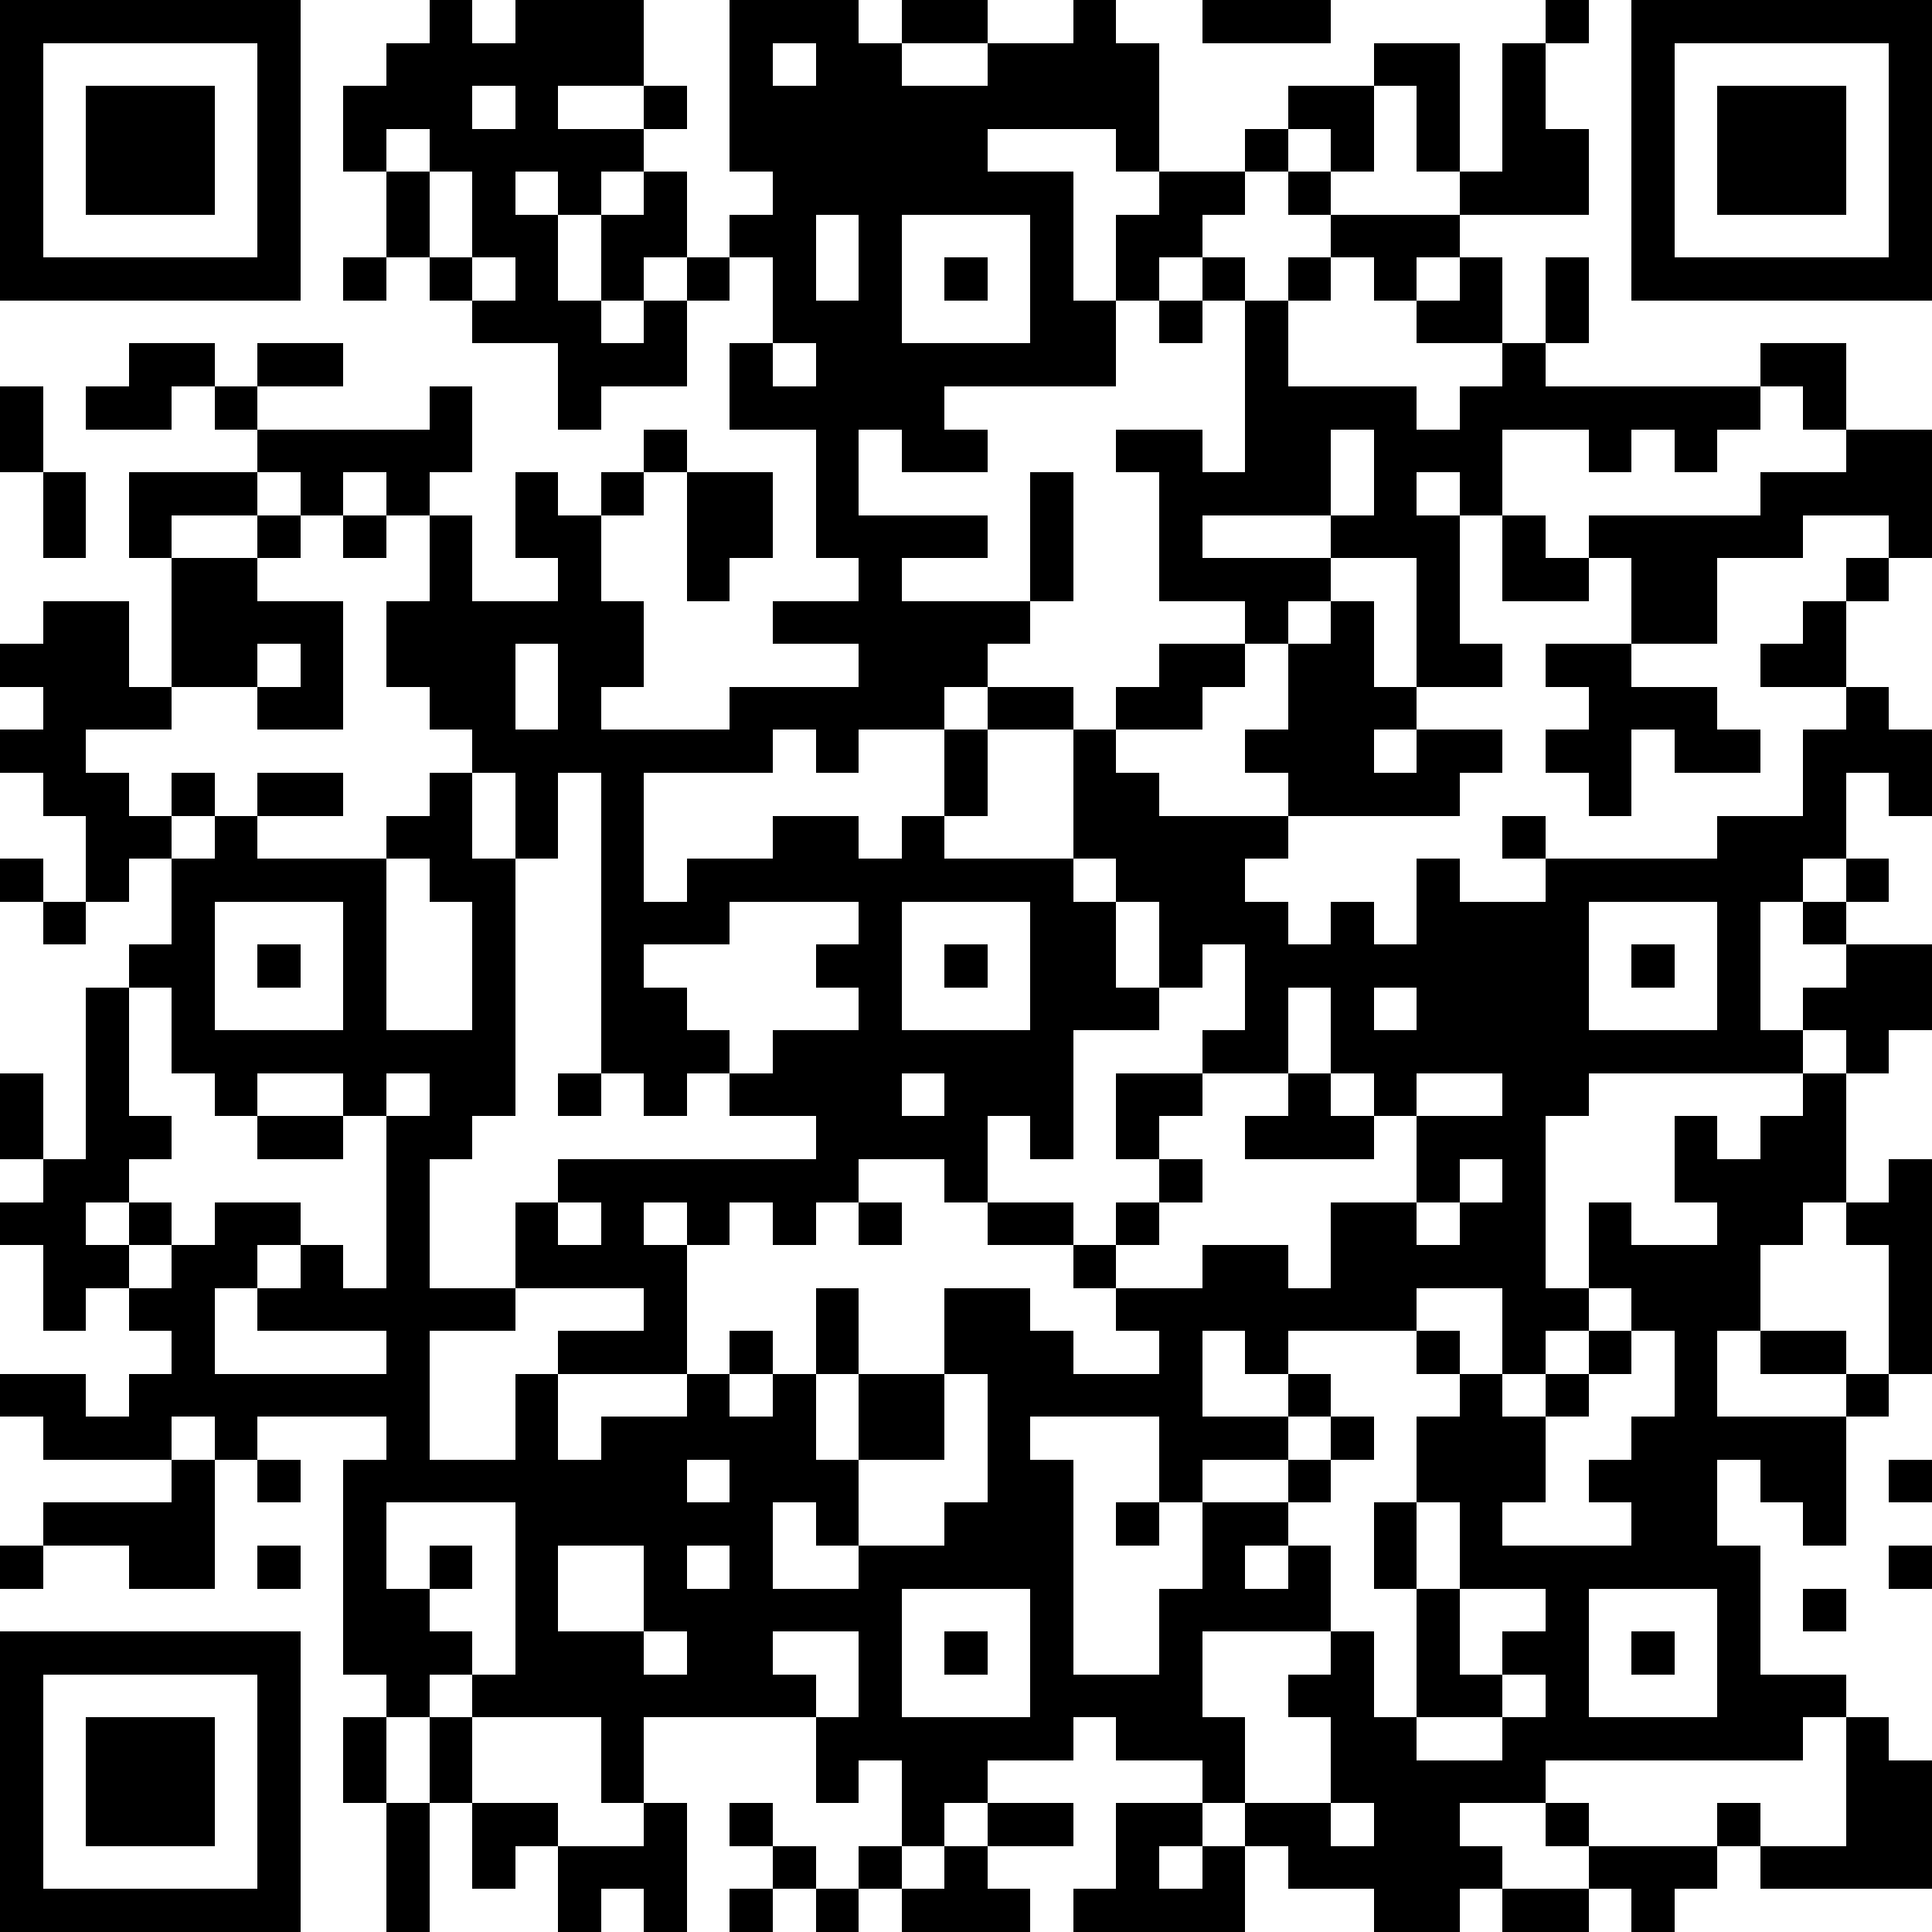
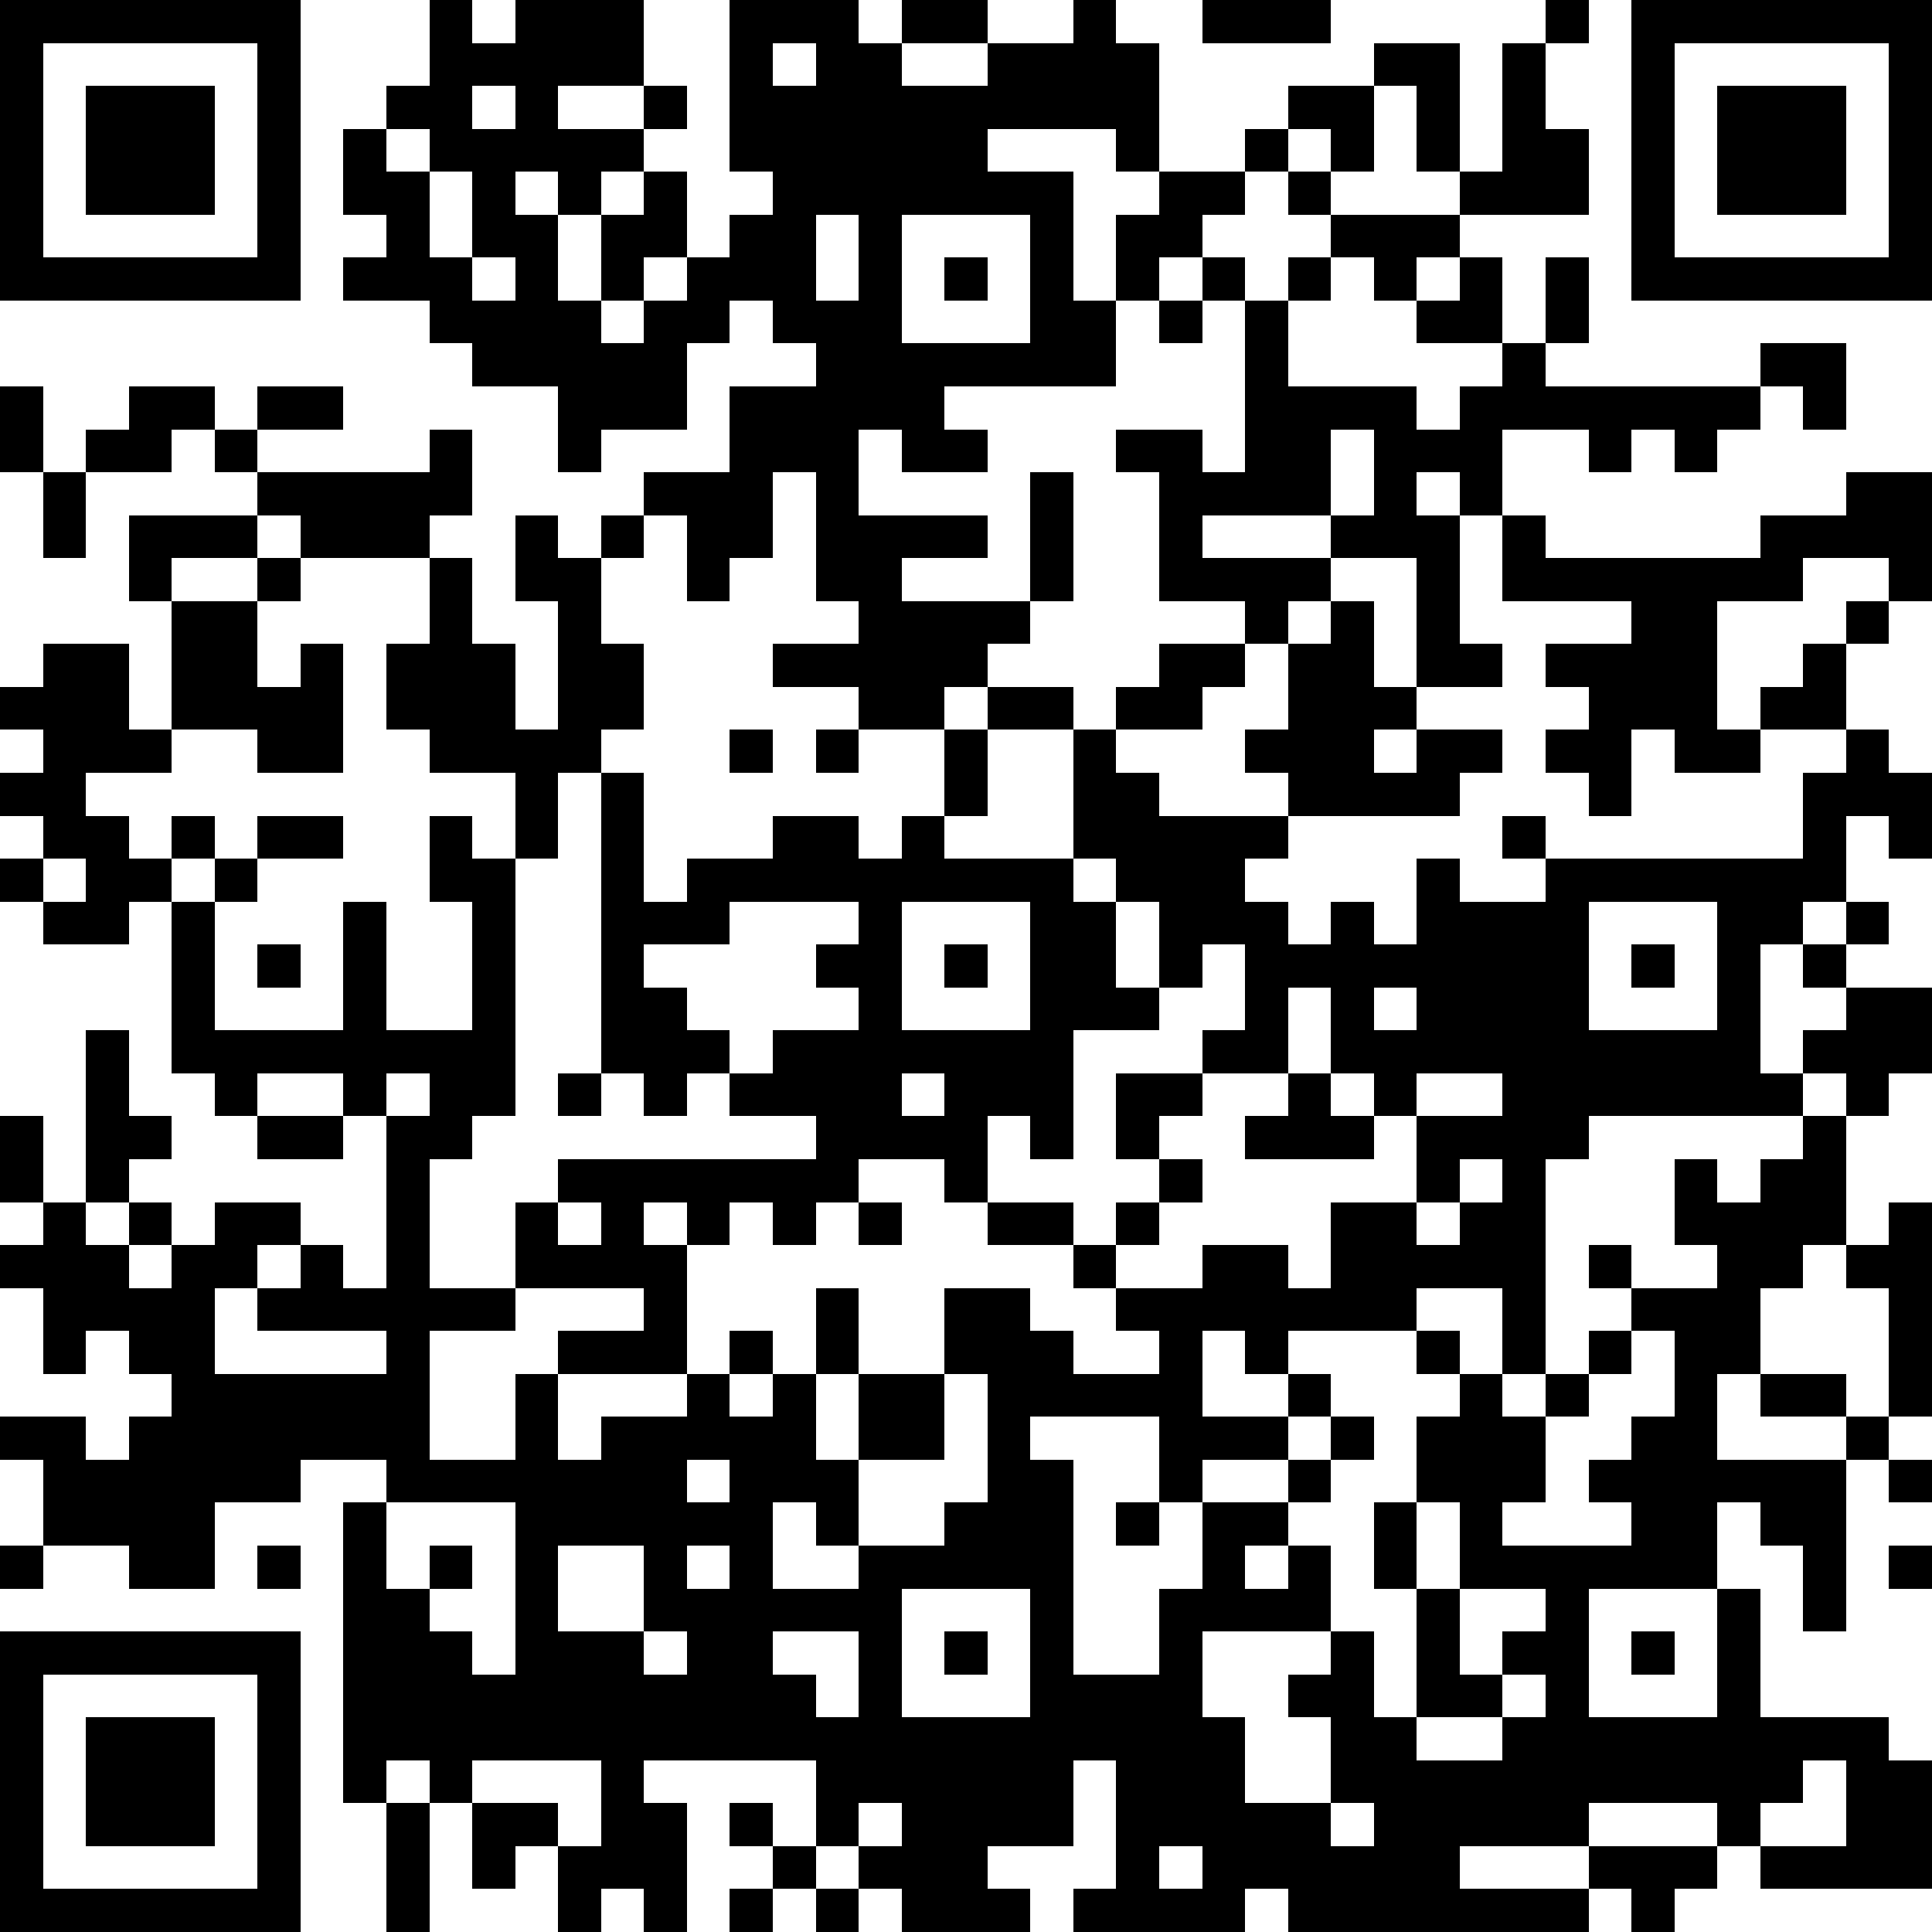
<svg xmlns="http://www.w3.org/2000/svg" version="1.1" width="180" height="180" shape-rendering="crispEdges">
-   <path d="M0 0h7v7h-7zM10 0h1v1h1v-1h3v2h-2v1h2v-1h1v1h-1v1h-1v1h-1v-1h-1v1h1v2h1v-2h1v-1h1v2h-1v1h-1v1h1v-1h1v-1h1v-1h1v-1h-1v-4h3v1h1v-1h2v1h-2v1h2v-1h2v-1h1v1h1v3h-1v-1h-3v1h2v3h1v-2h1v-1h2v-1h1v-1h2v-1h2v3h-1v-2h-1v2h-1v-1h-1v1h-1v1h-1v1h-1v1h-1v2h-4v1h1v1h-2v-1h-1v2h3v1h-2v1h3v-3h1v3h-1v1h-1v1h-1v1h-2v1h-1v-1h-1v1h-3v3h1v-1h2v-1h2v1h1v-1h1v-2h1v-1h2v1h-2v2h-1v1h3v-3h1v-1h1v-1h2v-1h-2v-3h-1v-1h2v1h1v-4h-1v-1h1v1h1v-1h1v-1h-1v-1h1v1h3v-1h1v-3h1v-1h1v1h-1v2h1v2h-3v1h-1v1h-1v-1h-1v1h-1v2h3v1h1v-1h1v-1h-2v-1h1v-1h1v2h1v-2h1v2h-1v1h5v-1h2v2h-1v-1h-1v1h-1v1h-1v-1h-1v1h-1v-1h-2v2h-1v-1h-1v1h1v3h1v1h-2v-3h-2v-1h-3v1h3v1h-1v1h-1v1h-1v1h-2v1h1v1h3v-1h-1v-1h1v-2h1v-1h1v2h1v1h-1v1h1v-1h2v1h-1v1h-4v1h-1v1h1v1h1v-1h1v1h1v-2h1v1h2v-1h-1v-1h1v1h4v-1h2v-2h1v-1h-2v-1h1v-1h1v-1h1v-1h-2v1h-2v2h-2v-2h-1v-1h4v-1h2v-1h2v3h-1v1h-1v2h1v1h1v2h-1v-1h-1v2h-1v1h-1v3h1v-1h1v-1h-1v-1h1v-1h1v1h-1v1h2v2h-1v1h-1v-1h-1v1h-5v1h-1v4h1v-2h1v1h2v-1h-1v-2h1v1h1v-1h1v-1h1v3h-1v1h-1v2h-1v2h3v-1h-2v-1h2v1h1v-3h-1v-1h1v-1h1v5h-1v1h-1v3h-1v-1h-1v-1h-1v2h1v3h2v1h-1v1h-6v1h-2v1h1v1h-1v1h-2v-1h-2v-1h-1v-1h-1v-1h-2v-1h-1v1h-2v1h-1v1h-1v-2h-1v1h-1v-2h-4v2h-1v-2h-3v-1h-1v1h-1v-1h-1v-5h1v-1h-3v1h-1v-1h-1v1h-3v-1h-1v-1h2v1h1v-1h1v-1h-1v-1h-1v1h-1v-2h-1v-1h1v-1h-1v-2h1v2h1v-4h1v-1h1v-2h-1v1h-1v-2h-1v-1h-1v-1h1v-1h-1v-1h1v-1h2v2h1v-3h-1v-2h3v-1h-1v-1h-1v1h-2v-1h1v-1h2v1h1v-1h2v1h-2v1h4v-1h1v2h-1v1h-1v-1h-1v1h-1v-1h-1v1h-2v1h2v-1h1v1h-1v1h2v3h-2v-1h-2v1h-2v1h1v1h1v-1h1v1h-1v1h1v-1h1v-1h2v1h-2v1h3v-1h1v-1h1v-1h-1v-1h-1v-2h1v-2h1v2h2v-1h-1v-2h1v1h1v-1h1v-1h1v1h-1v1h-1v2h1v2h-1v1h3v-1h3v-1h-2v-1h2v-1h-1v-3h-2v-2h1v-2h-1v1h-1v2h-2v1h-1v-2h-2v-1h-1v-1h-1v-2h-1v-2h1v-1h1zM28 0h3v1h-3zM38 0h7v7h-7zM1 1v5h5v-5zM18 1v1h1v-1zM39 1v5h5v-5zM2 2h3v3h-3zM11 2v1h1v-1zM40 2h3v3h-3zM9 3v1h1v-1zM10 4v2h1v-2zM19 5v2h1v-2zM21 5v3h3v-3zM8 6h1v1h-1zM11 6v1h1v-1zM22 6h1v1h-1zM27 7h1v1h-1zM18 8v1h1v-1zM0 9h1v2h-1zM31 10v2h1v-2zM1 11h1v2h-1zM16 11h2v2h-1v1h-1zM8 12h1v1h-1zM35 12h1v1h1v1h-2zM6 15v1h1v-1zM12 15v2h1v-2zM36 15h2v1h2v1h1v1h-2v-1h-1v2h-1v-1h-1v-1h1v-1h-1zM11 18v2h1v-2zM13 18v2h-1v6h-1v1h-1v3h2v-2h1v-1h6v-1h-2v-1h-1v1h-1v-1h-1v-7zM0 20h1v1h-1zM9 20v4h2v-3h-1v-1zM25 20v1h1v-1zM1 21h1v1h-1zM5 21v3h3v-3zM17 21v1h-2v1h1v1h1v1h1v-1h2v-1h-1v-1h1v-1zM21 21v3h3v-3zM26 21v2h1v-2zM37 21v3h3v-3zM6 22h1v1h-1zM22 22h1v1h-1zM28 22v1h-1v1h-2v3h-1v-1h-1v2h-1v-1h-2v1h-1v1h-1v-1h-1v1h-1v-1h-1v1h1v3h-3v-1h2v-1h-3v1h-2v3h2v-2h1v2h1v-1h2v-1h1v-1h1v1h-1v1h1v-1h1v-2h1v2h-1v2h1v-2h2v-2h2v1h1v1h2v-1h-1v-1h-1v-1h-2v-1h2v1h1v-1h1v-1h-1v-2h2v-1h1v-2zM38 22h1v1h-1zM3 23v3h1v1h-1v1h-1v1h1v-1h1v1h-1v1h1v-1h1v-1h2v1h-1v1h-1v2h4v-1h-3v-1h1v-1h1v1h1v-4h-1v-1h-2v1h-1v-1h-1v-2zM30 23v2h-2v1h-1v1h1v1h-1v1h-1v1h2v-1h2v1h1v-2h2v-2h-1v-1h-1v-2zM32 23v1h1v-1zM9 25v1h1v-1zM13 25h1v1h-1zM21 25v1h1v-1zM30 25h1v1h1v1h-3v-1h1zM33 25v1h2v-1zM6 26h2v1h-2zM34 27v1h-1v1h1v-1h1v-1zM13 28v1h1v-1zM20 28h1v1h-1zM33 30v1h-3v1h-1v-1h-1v2h2v-1h1v1h-1v1h-2v1h-1v-2h-3v1h1v5h2v-2h1v-2h2v-1h1v-1h1v1h-1v1h-1v1h-1v1h1v-1h1v2h-3v2h1v2h2v-2h-1v-1h1v-1h1v2h1v-3h-1v-2h1v-2h1v-1h-1v-1h1v1h1v-2zM37 30v1h-1v1h-1v1h1v-1h1v-1h1v-1zM38 31v1h-1v1h-1v2h-1v1h3v-1h-1v-1h1v-1h1v-2zM22 32v2h-2v2h-1v-1h-1v2h2v-1h2v-1h1v-3zM4 34h1v3h-2v-1h-2v-1h3zM6 34h1v1h-1zM16 34v1h1v-1zM44 34h1v1h-1zM9 35v2h1v-1h1v1h-1v1h1v1h1v-4zM26 35h1v1h-1zM33 35v2h1v-2zM0 36h1v1h-1zM6 36h1v1h-1zM13 36v2h2v-2zM16 36v1h1v-1zM44 36h1v1h-1zM21 37v3h3v-3zM34 37v2h1v-1h1v-1zM37 37v3h3v-3zM42 37h1v1h-1zM0 38h7v7h-7zM15 38v1h1v-1zM18 38v1h1v1h1v-2zM22 38h1v1h-1zM38 38h1v1h-1zM1 39v5h5v-5zM35 39v1h-2v1h2v-1h1v-1zM2 40h3v3h-3zM8 40h1v2h-1zM10 40h1v2h-1zM43 40h1v1h1v3h-4v-1h-1v-1h1v1h2zM9 42h1v3h-1zM11 42h2v1h-1v1h-1zM15 42h1v3h-1v-1h-1v1h-1v-2h2zM17 42h1v1h-1zM23 42h2v1h-2zM26 42h2v1h-1v1h1v-1h1v2h-4v-1h1zM31 42v1h1v-1zM36 42h1v1h-1zM18 43h1v1h-1zM20 43h1v1h-1zM22 43h1v1h1v1h-3v-1h1zM37 43h3v1h-1v1h-1v-1h-1zM17 44h1v1h-1zM19 44h1v1h-1zM35 44h2v1h-2z" style="fill:#000" transform="translate(0,0) scale(4)" />
+   <path d="M0 0h7v7h-7zM10 0h1v1h1v-1h3v2h-2v1h2v-1h1v1h-1v1h-1v1h-1v-1h-1v1h1v2h1v-2h1v-1h1v2h-1v1h-1v1h1v-1h1v-1h1v-1h1v-1h-1v-4h3v1h1v-1h2v1h-2v1h2v-1h2v-1h1v1h1v3h-1v-1h-3v1h2v3h1v-2h1v-1h2v-1h1v-1h2v-1h2v3h-1v-2h-1v2h-1v-1h-1v1h-1v1h-1v1h-1v1h-1v2h-4v1h1v1h-2v-1h-1v2h3v1h-2v1h3v-3h1v3h-1v1h-1v1h-1v1h-2v1h-1v-1h-1v1h-3v3h1v-1h2v-1h2v1h1v-1h1v-2h1v-1h2v1h-2v2h-1v1h3v-3h1v-1h1v-1h2v-1h-2v-3h-1v-1h2v1h1v-4h-1v-1h1v1h1v-1h1v-1h-1v-1h1v1h3v-1h1v-3h1v-1h1v1h-1v2h1v2h-3v1h-1v1h-1v-1h-1v1h-1v2h3v1h1v-1h1v-1h-2v-1h1v-1h1v2h1v-2h1v2h-1v1h5v-1h2v2h-1v-1h-1v1h-1v1h-1v-1h-1v1h-1v-1h-2v2h-1v-1h-1v1h1v3h1v1h-2v-3h-2v-1h-3v1h3v1h-1v1h-1v1h-1v1h-2v1h1v1h3v-1h-1v-1h1v-2h1v-1h1v2h1v1h-1v1h1v-1h2v1h-1v1h-4v1h-1v1h1v1h1v-1h1v1h1v-2h1v1h2v-1h-1v-1h1v1h4h2v-2h1v-1h-2v-1h1v-1h1v-1h1v-1h-2v1h-2v2h-2v-2h-1v-1h4v-1h2v-1h2v3h-1v1h-1v2h1v1h1v2h-1v-1h-1v2h-1v1h-1v3h1v-1h1v-1h-1v-1h1v-1h1v1h-1v1h2v2h-1v1h-1v-1h-1v1h-5v1h-1v4h1v-2h1v1h2v-1h-1v-2h1v1h1v-1h1v-1h1v3h-1v1h-1v2h-1v2h3v-1h-2v-1h2v1h1v-3h-1v-1h1v-1h1v5h-1v1h-1v3h-1v-1h-1v-1h-1v2h1v3h2v1h-1v1h-6v1h-2v1h1v1h-1v1h-2v-1h-2v-1h-1v-1h-1v-1h-2v-1h-1v1h-2v1h-1v1h-1v-2h-1v1h-1v-2h-4v2h-1v-2h-3v-1h-1v1h-1v-1h-1v-5h1v-1h-3v1h-1v-1h-1v1h-3v-1h-1v-1h2v1h1v-1h1v-1h-1v-1h-1v1h-1v-2h-1v-1h1v-1h-1v-2h1v2h1v-4h1v-1h1v-2h-1v1h-1v-2h-1v-1h-1v-1h1v-1h-1v-1h1v-1h2v2h1v-3h-1v-2h3v-1h-1v-1h-1v1h-2v-1h1v-1h2v1h1v-1h2v1h-2v1h4v-1h1v2h-1v1h-1v-1h-1v1h-1v-1h-1v1h-2v1h2v-1h1v1h-1v1h2v3h-2v-1h-2v1h-2v1h1v1h1v-1h1v1h-1v1h1v-1h1v-1h2v1h-2v1h3v-1h1v-1h1v-1h-1v-1h-1v-2h1v-2h1v2h2v-1h-1v-2h1v1h1v-1h1v-1h1v1h-1v1h-1v2h1v2h-1v1h3v-1h3v-1h-2v-1h2v-1h-1v-3h-2v-2h1v-2h-1v1h-1v2h-2v1h-1v-2h-2v-1h-1v-1h-1v-2h-1v-2h1v-1h1zM28 0h3v1h-3zM38 0h7v7h-7zM1 1v5h5v-5zM18 1v1h1v-1zM39 1v5h5v-5zM2 2h3v3h-3zM11 2v1h1v-1zM40 2h3v3h-3zM9 3v1h1v-1zM10 4v2h1v-2zM19 5v2h1v-2zM21 5v3h3v-3zM8 6h1v1h-1zM11 6v1h1v-1zM22 6h1v1h-1zM27 7h1v1h-1zM18 8v1h1v-1zM0 9h1v2h-1zM31 10v2h1v-2zM1 11h1v2h-1zM16 11h2v2h-1v1h-1zM8 12h1v1h-1zM35 12h1v1h1v1h-2zM6 15v1h1v-1zM12 15v2h1v-2zM36 15h2v1h2v1h1v1h-2v-1h-1v2h-1v-1h-1v-1h1v-1h-1zM11 18v2h1v-2zM13 18v2h-1v6h-1v1h-1v3h2v-2h1v-1h6v-1h-2v-1h-1v1h-1v-1h-1v-7zM0 20h1v1h-1zM9 20v4h2v-3h-1v-1zM25 20v1h1v-1zM1 21h1v1h-1zM5 21v3h3v-3zM17 21v1h-2v1h1v1h1v1h1v-1h2v-1h-1v-1h1v-1zM21 21v3h3v-3zM26 21v2h1v-2zM37 21v3h3v-3zM6 22h1v1h-1zM22 22h1v1h-1zM28 22v1h-1v1h-2v3h-1v-1h-1v2h-1v-1h-2v1h-1v1h-1v-1h-1v1h-1v-1h-1v1h1v3h-3v-1h2v-1h-3v1h-2v3h2v-2h1v2h1v-1h2v-1h1v-1h1v1h-1v1h1v-1h1v-2h1v2h-1v2h1v-2h2v-2h2v1h1v1h2v-1h-1v-1h-1v-1h-2v-1h2v1h1v-1h1v-1h-1v-2h2v-1h1v-2zM38 22h1v1h-1zM3 23v3h1v1h-1v1h-1v1h1v-1h1v1h-1v1h1v-1h1v-1h2v1h-1v1h-1v2h4v-1h-3v-1h1v-1h1v1h1v-4h-1v-1h-2v1h-1v-1h-1v-2zM30 23v2h-2v1h-1v1h1v1h-1v1h-1v1h2v-1h2v1h1v-2h2v-2h-1v-1h-1v-2zM32 23v1h1v-1zM9 25v1h1v-1zM13 25h1v1h-1zM21 25v1h1v-1zM30 25h1v1h1v1h-3v-1h1zM33 25v1h2v-1zM6 26h2v1h-2zM34 27v1h-1v1h1v-1h1v-1zM13 28v1h1v-1zM20 28h1v1h-1zM33 30v1h-3v1h-1v-1h-1v2h2v-1h1v1h-1v1h-2v1h-1v-2h-3v1h1v5h2v-2h1v-2h2v-1h1v-1h1v1h-1v1h-1v1h-1v1h1v-1h1v2h-3v2h1v2h2v-2h-1v-1h1v-1h1v2h1v-3h-1v-2h1v-2h1v-1h-1v-1h1v1h1v-2zM37 30v1h-1v1h-1v1h1v-1h1v-1h1v-1zM38 31v1h-1v1h-1v2h-1v1h3v-1h-1v-1h1v-1h1v-2zM22 32v2h-2v2h-1v-1h-1v2h2v-1h2v-1h1v-3zM4 34h1v3h-2v-1h-2v-1h3zM6 34h1v1h-1zM16 34v1h1v-1zM44 34h1v1h-1zM9 35v2h1v-1h1v1h-1v1h1v1h1v-4zM26 35h1v1h-1zM33 35v2h1v-2zM0 36h1v1h-1zM6 36h1v1h-1zM13 36v2h2v-2zM16 36v1h1v-1zM44 36h1v1h-1zM21 37v3h3v-3zM34 37v2h1v-1h1v-1zM37 37v3h3v-3zM42 37h1v1h-1zM0 38h7v7h-7zM15 38v1h1v-1zM18 38v1h1v1h1v-2zM22 38h1v1h-1zM38 38h1v1h-1zM1 39v5h5v-5zM35 39v1h-2v1h2v-1h1v-1zM2 40h3v3h-3zM8 40h1v2h-1zM10 40h1v2h-1zM43 40h1v1h1v3h-4v-1h-1v-1h1v1h2zM9 42h1v3h-1zM11 42h2v1h-1v1h-1zM15 42h1v3h-1v-1h-1v1h-1v-2h2zM17 42h1v1h-1zM23 42h2v1h-2zM26 42h2v1h-1v1h1v-1h1v2h-4v-1h1zM31 42v1h1v-1zM36 42h1v1h-1zM18 43h1v1h-1zM20 43h1v1h-1zM22 43h1v1h1v1h-3v-1h1zM37 43h3v1h-1v1h-1v-1h-1zM17 44h1v1h-1zM19 44h1v1h-1zM35 44h2v1h-2z" style="fill:#000" transform="translate(0,0) scale(4)" />
</svg>